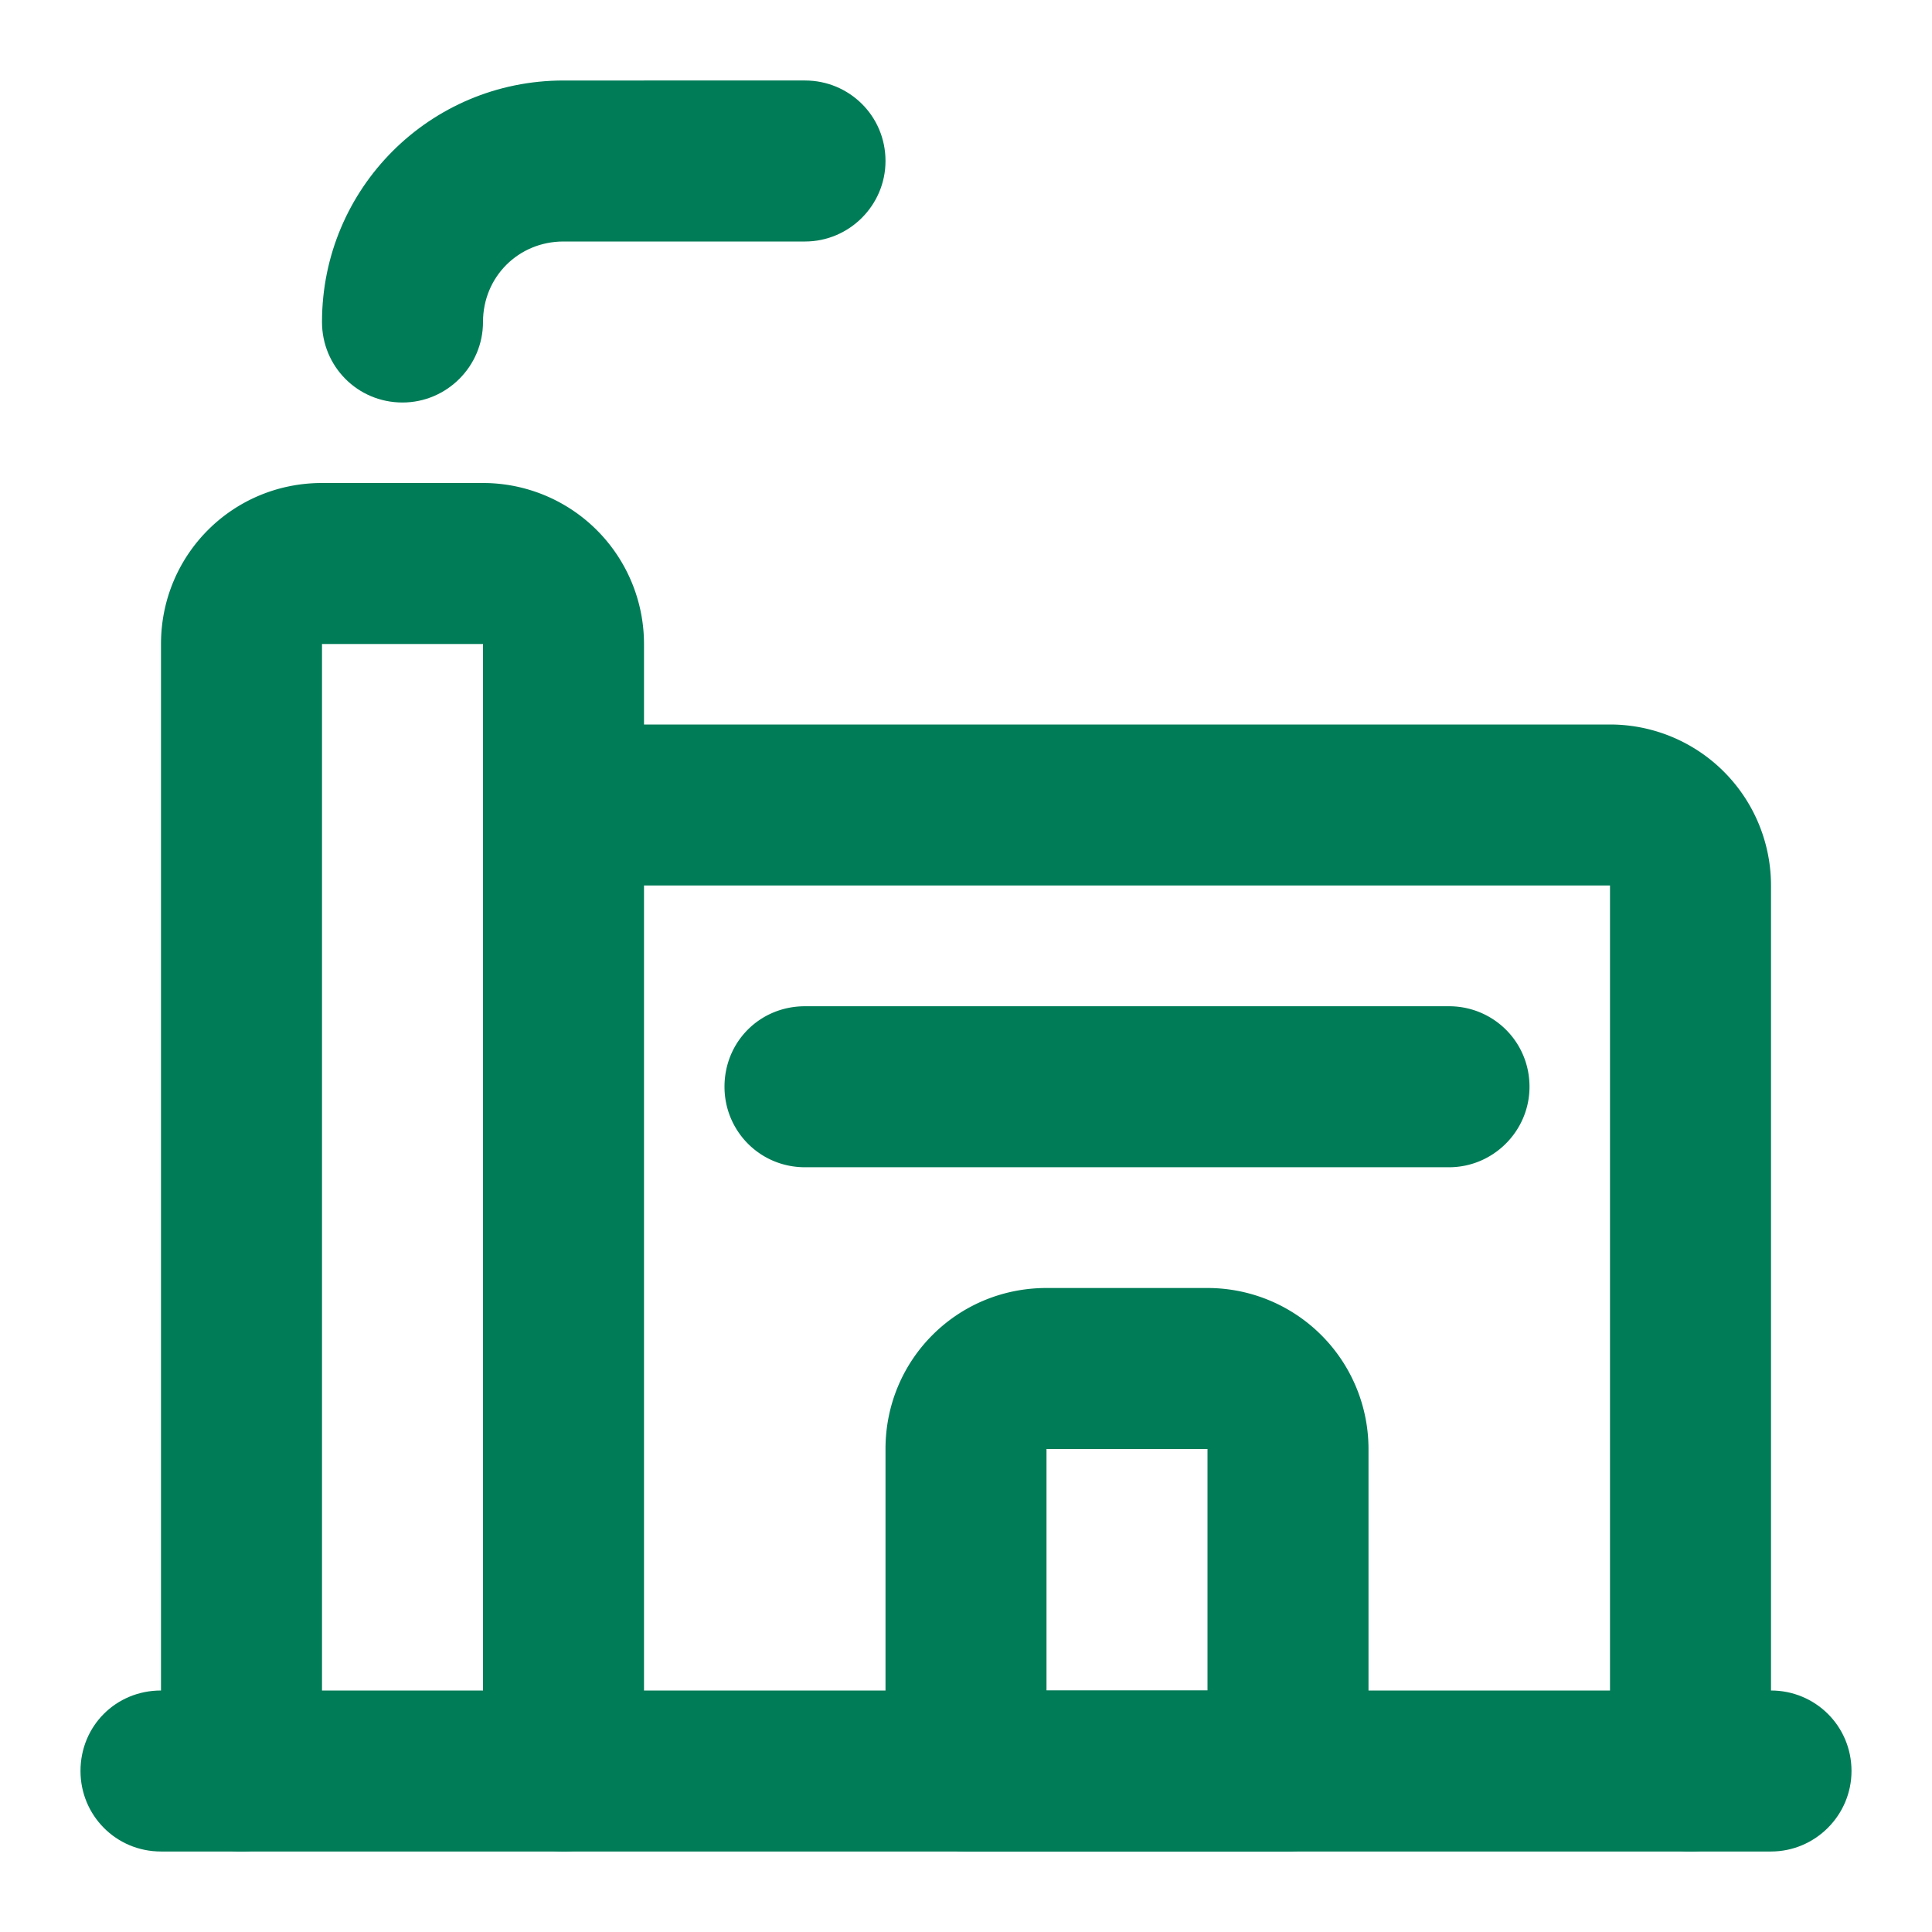
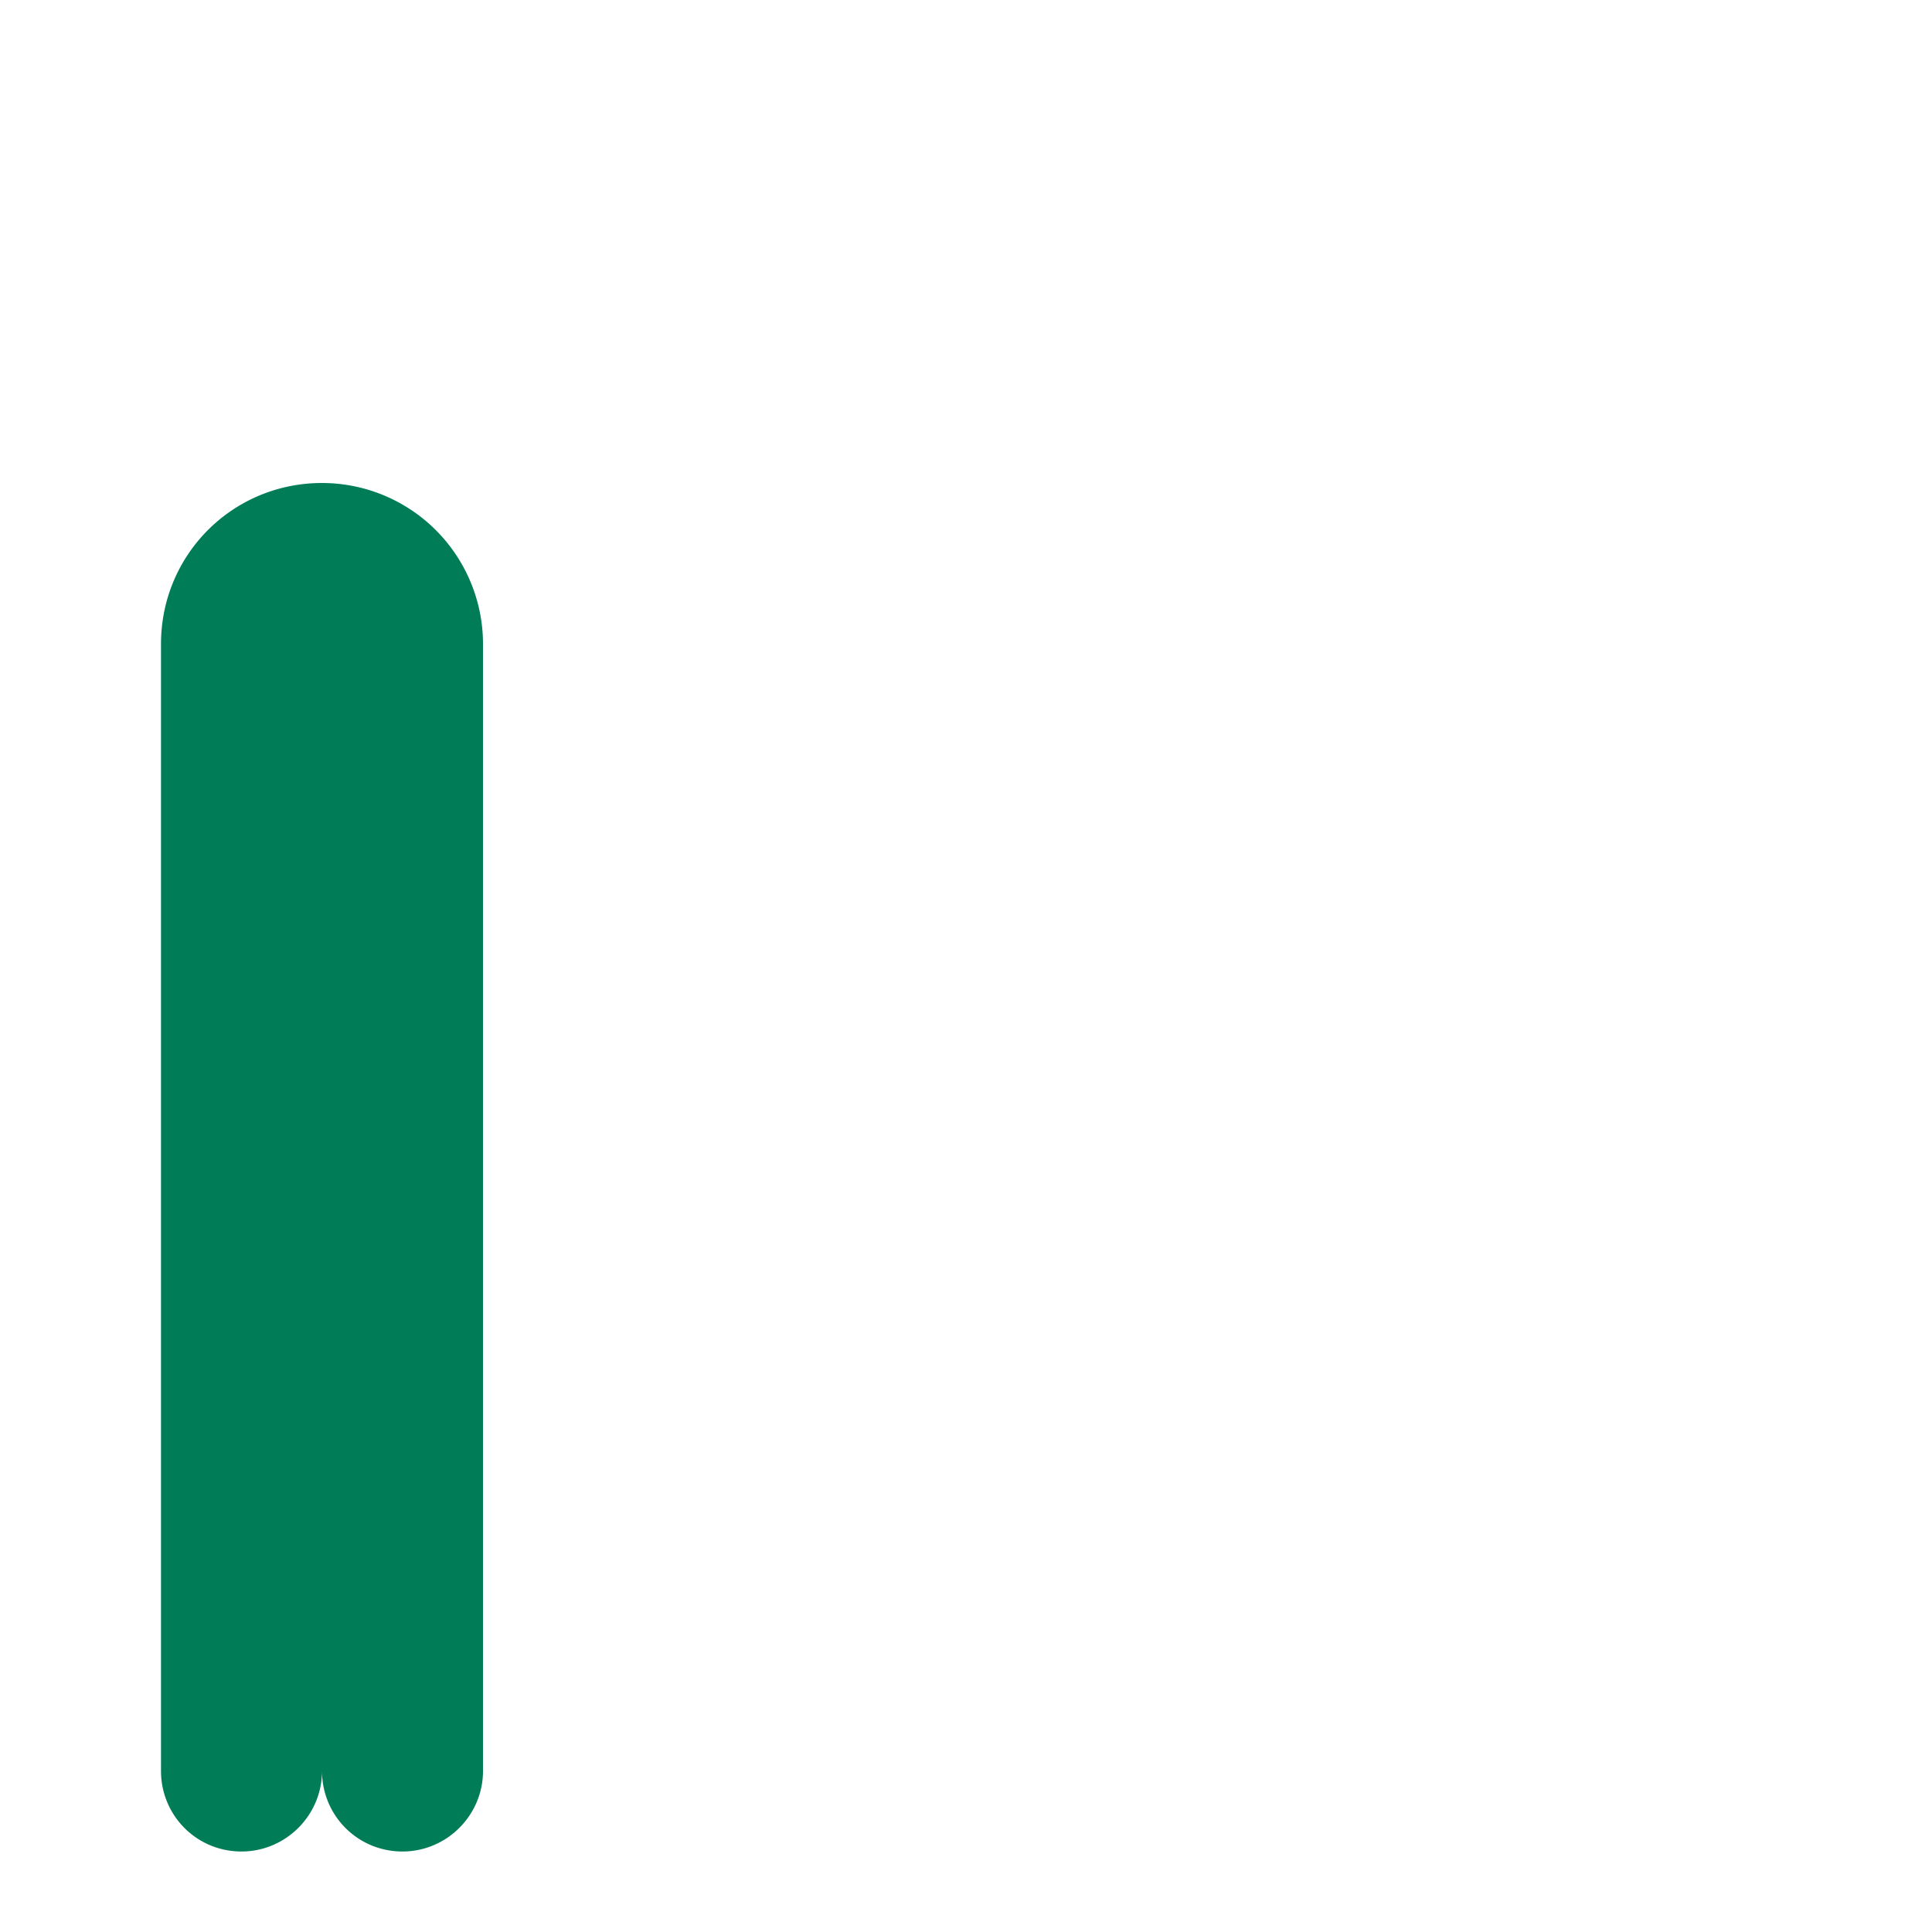
<svg xmlns="http://www.w3.org/2000/svg" width="24" height="24" fill="none" viewBox="0 0 24 24">
-   <path fill="#007C57" d="M4 22V8h2v14c0 .55.44 1 1 1 .55 0 1-.45 1-1V8a2 2 0 0 0-2-2H4c-1.11 0-2 .89-2 2v14c0 .55.44 1 1 1 .55 0 1-.45 1-1Z" />
-   <path fill="#007C57" d="M22 21H2c-.56 0-1 .44-1 1 0 .55.44 1 1 1h20c.55 0 1-.45 1-1 0-.56-.45-1-1-1ZM6 4c0-.56.44-1 1-1h3c.55 0 1-.45 1-1 0-.56-.45-1-1-1H7C5.34 1 4 2.34 4 4c0 .55.44 1 1 1 .55 0 1-.45 1-1Z" />
-   <path fill="#007C57" d="M7 11h13v11c0 .55.44 1 1 1 .55 0 1-.45 1-1V11a2 2 0 0 0-2-2H7c-.56 0-1 .44-1 1 0 .55.44 1 1 1Z" />
-   <path fill="#007C57" d="M13 18h2v4l1-1h-4l1 1v-4Zm0-2c-1.11 0-2 .89-2 2v4c0 .55.44 1 1 1h4c.55 0 1-.45 1-1v-4a2 2 0 0 0-2-2h-2Zm-3-1.5h8c.55 0 1-.45 1-1 0-.56-.45-1-1-1h-8c-.56 0-1 .44-1 1 0 .55.44 1 1 1Z" />
+   <path fill="#007C57" d="M4 22V8v14c0 .55.44 1 1 1 .55 0 1-.45 1-1V8a2 2 0 0 0-2-2H4c-1.11 0-2 .89-2 2v14c0 .55.44 1 1 1 .55 0 1-.45 1-1Z" />
</svg>